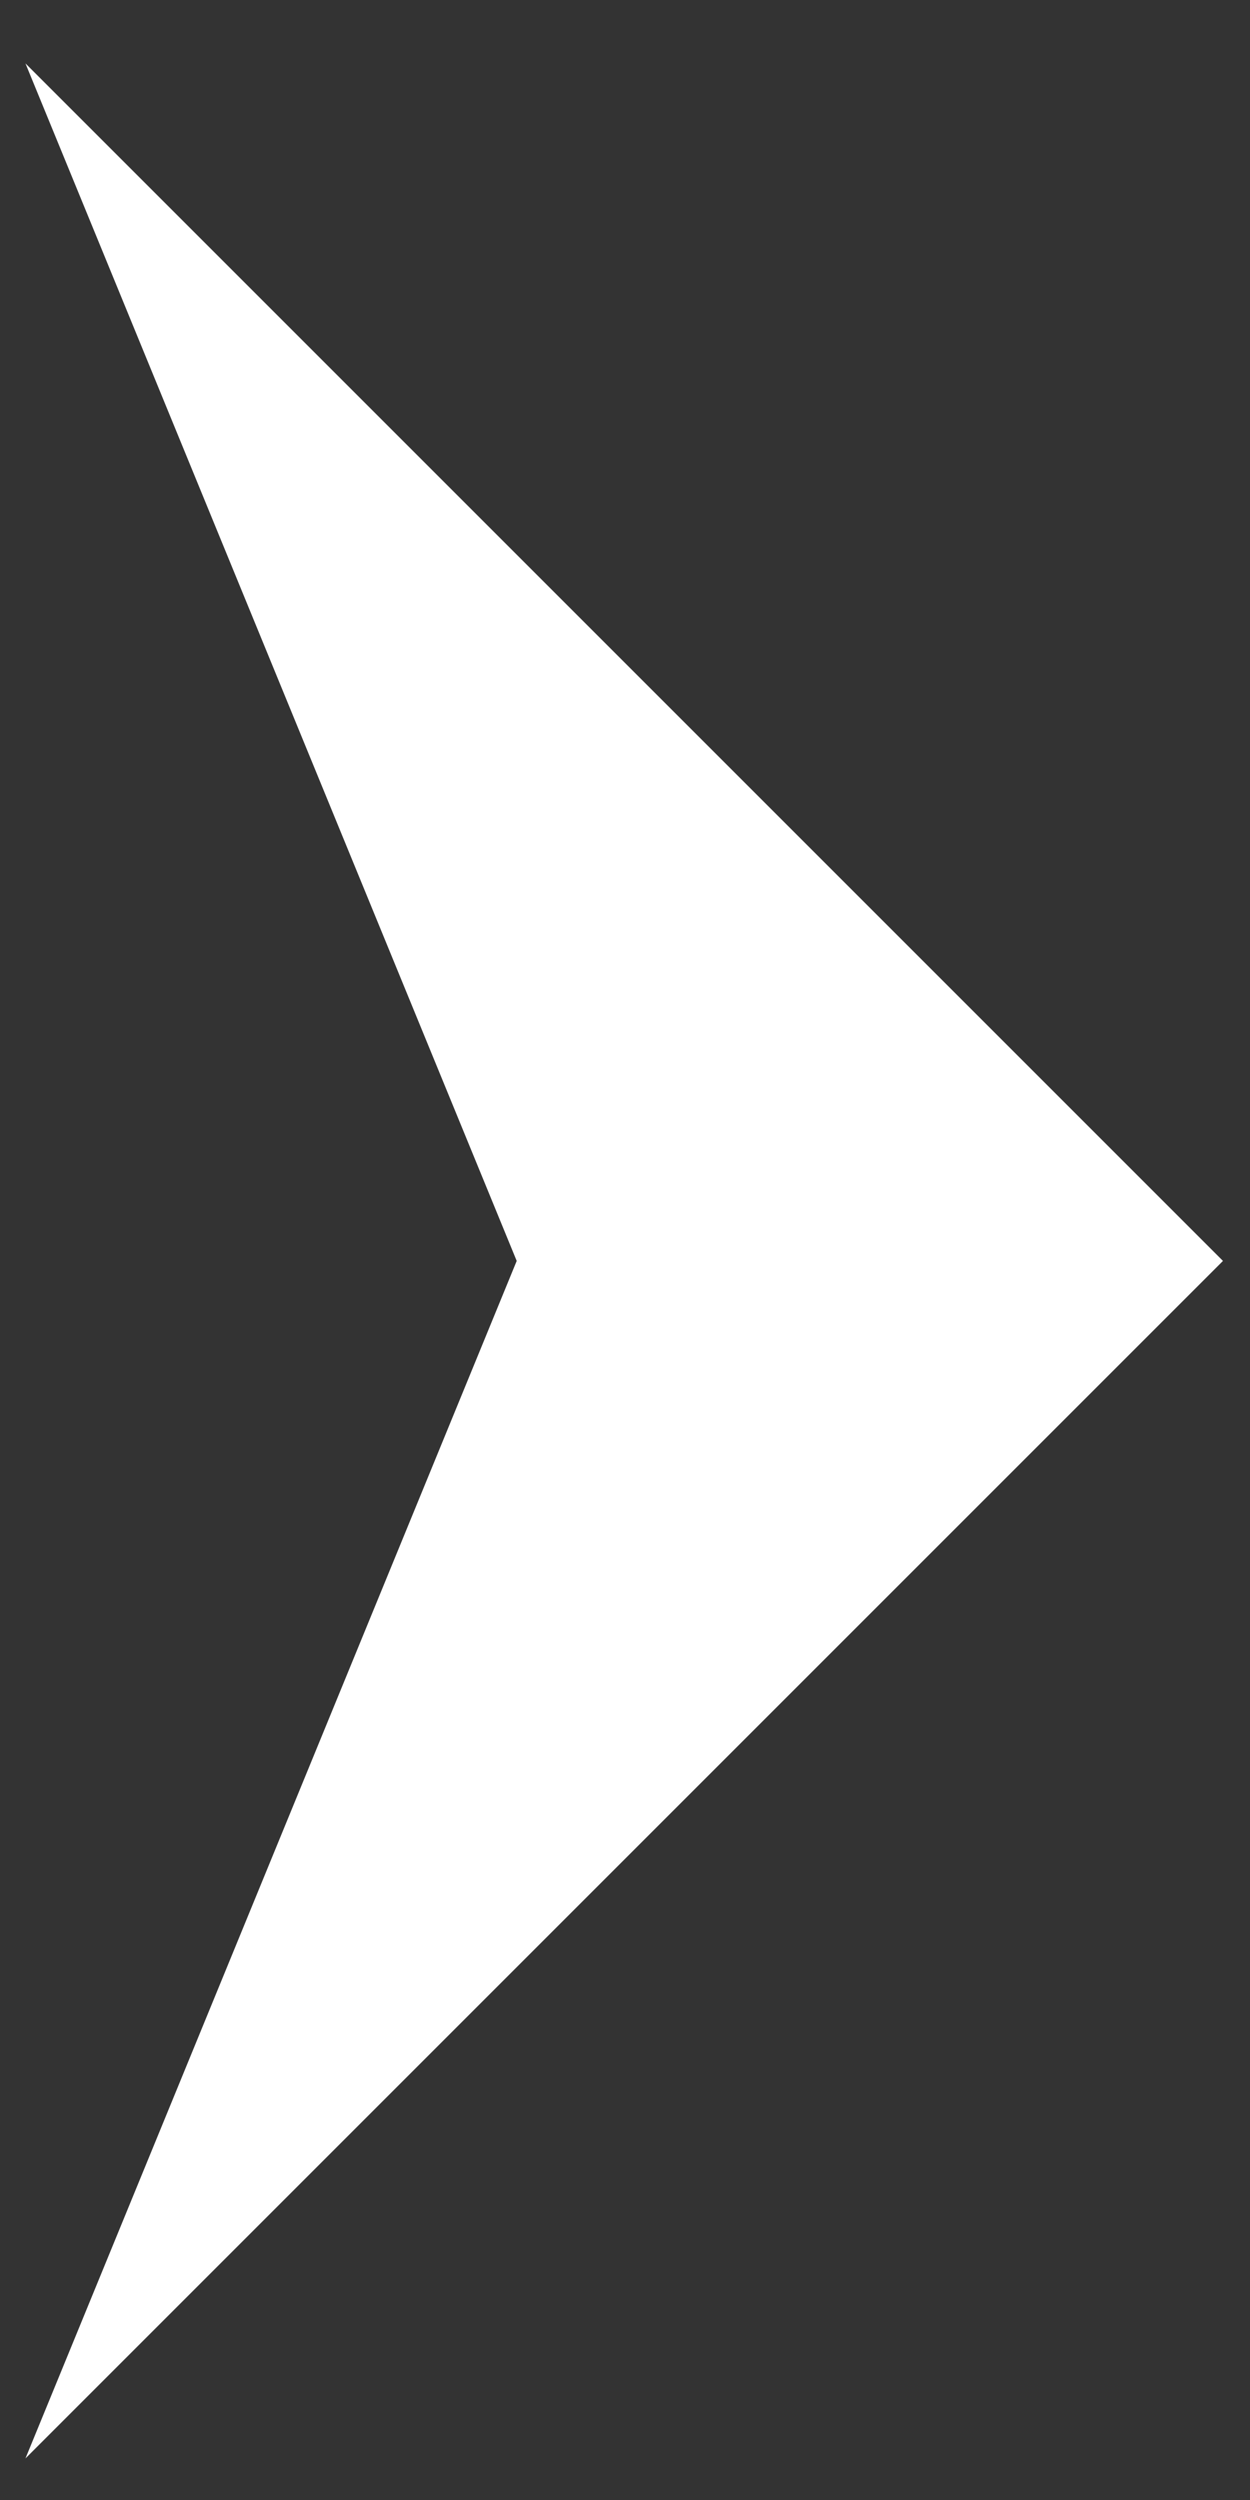
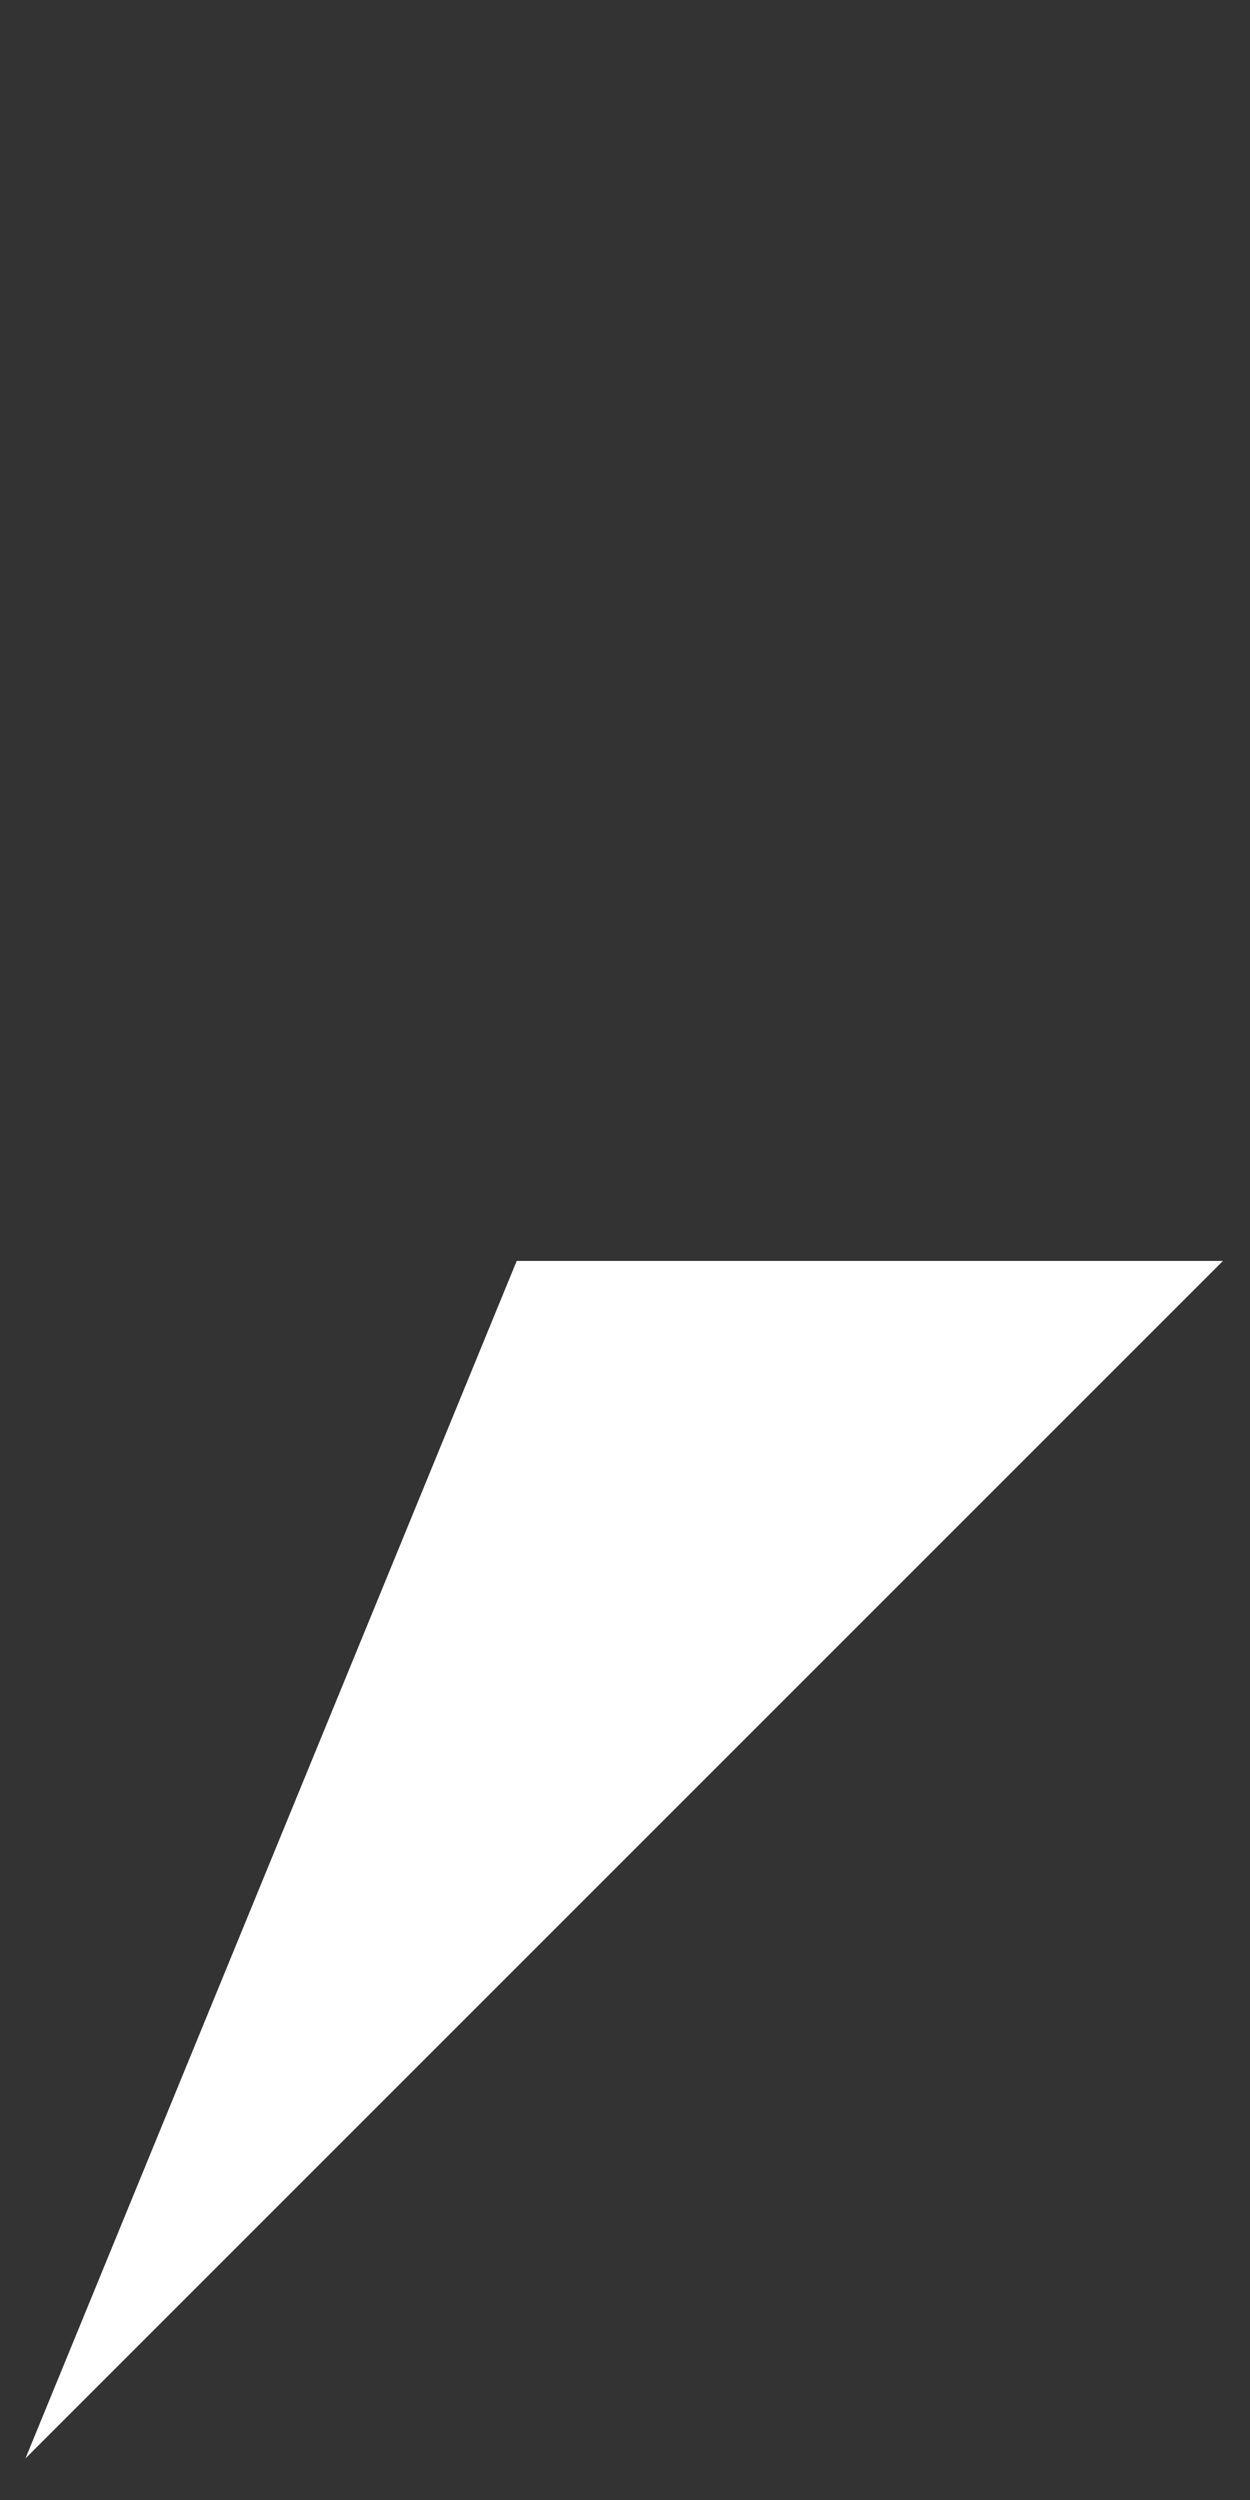
<svg xmlns="http://www.w3.org/2000/svg" width="19" height="38" viewBox="0 0 19 38" fill="none">
  <rect x="0" y="0" width="19" height="38" fill="#333333" stroke="none" />
-   <path d="M18.589 19.166L0.387 0.964L7.854 19.166L0.387 37.368L18.589 19.166Z" fill="white" />
+   <path d="M18.589 19.166L7.854 19.166L0.387 37.368L18.589 19.166Z" fill="white" />
</svg>